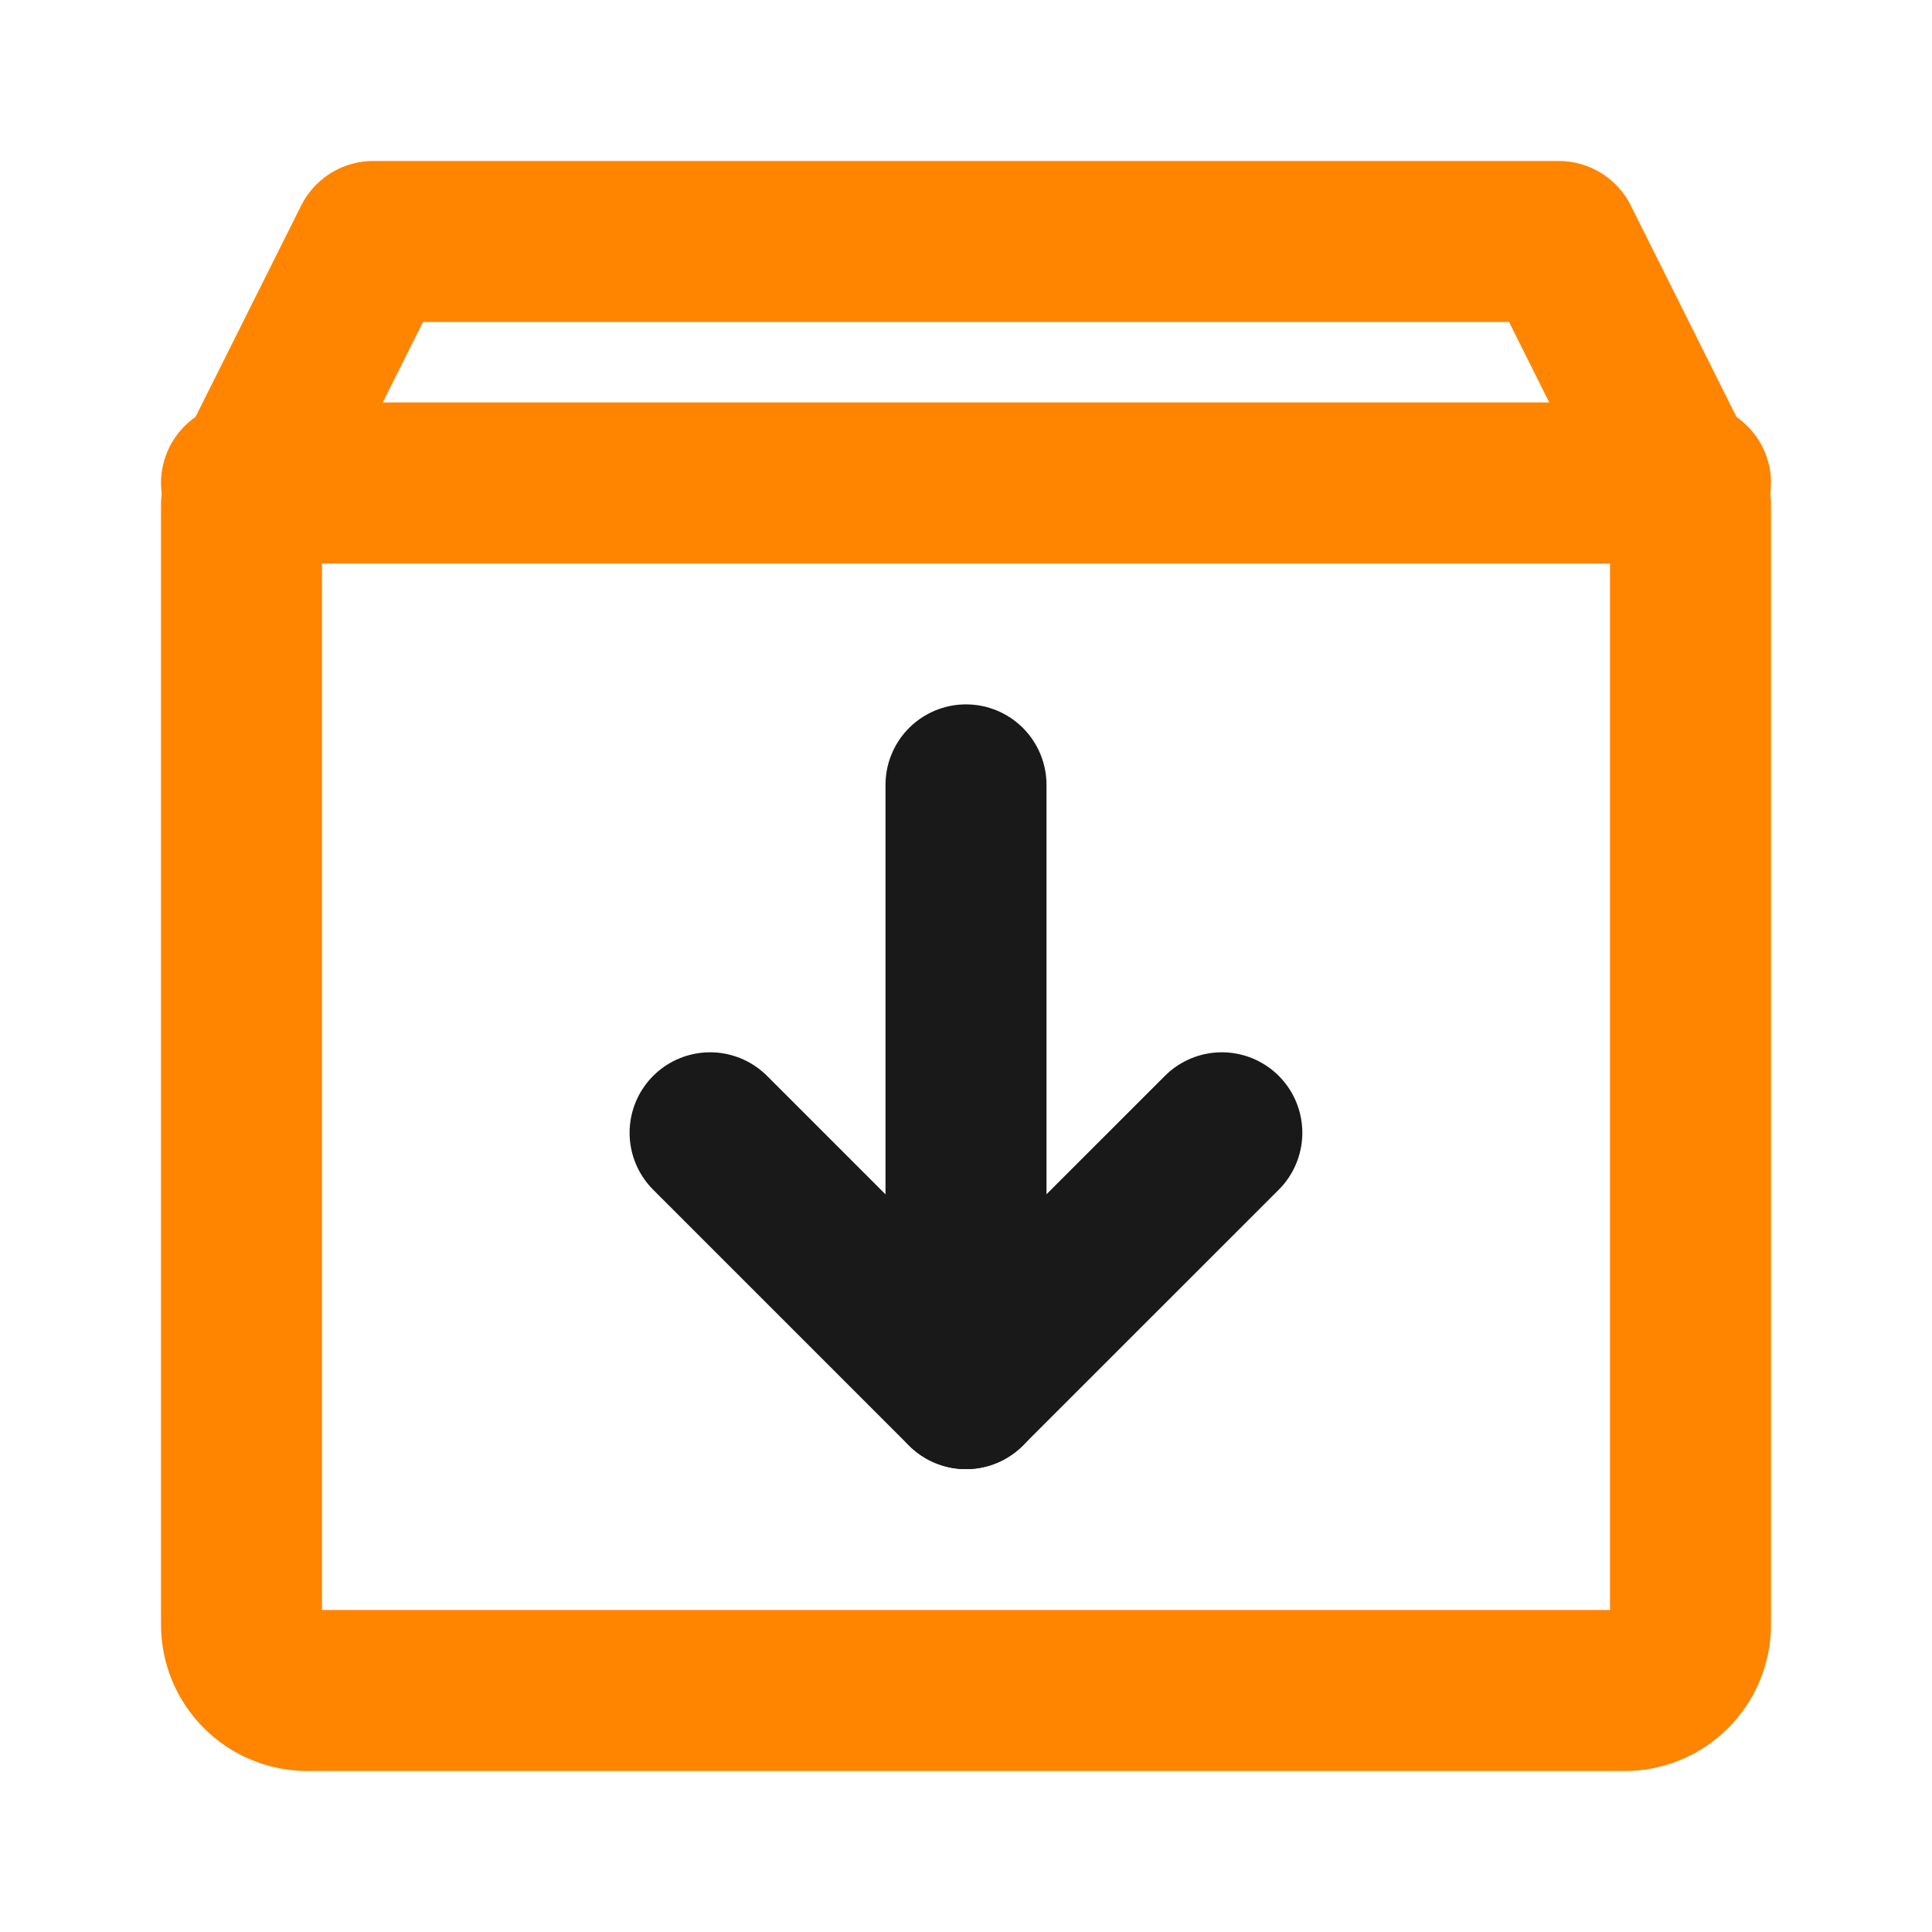
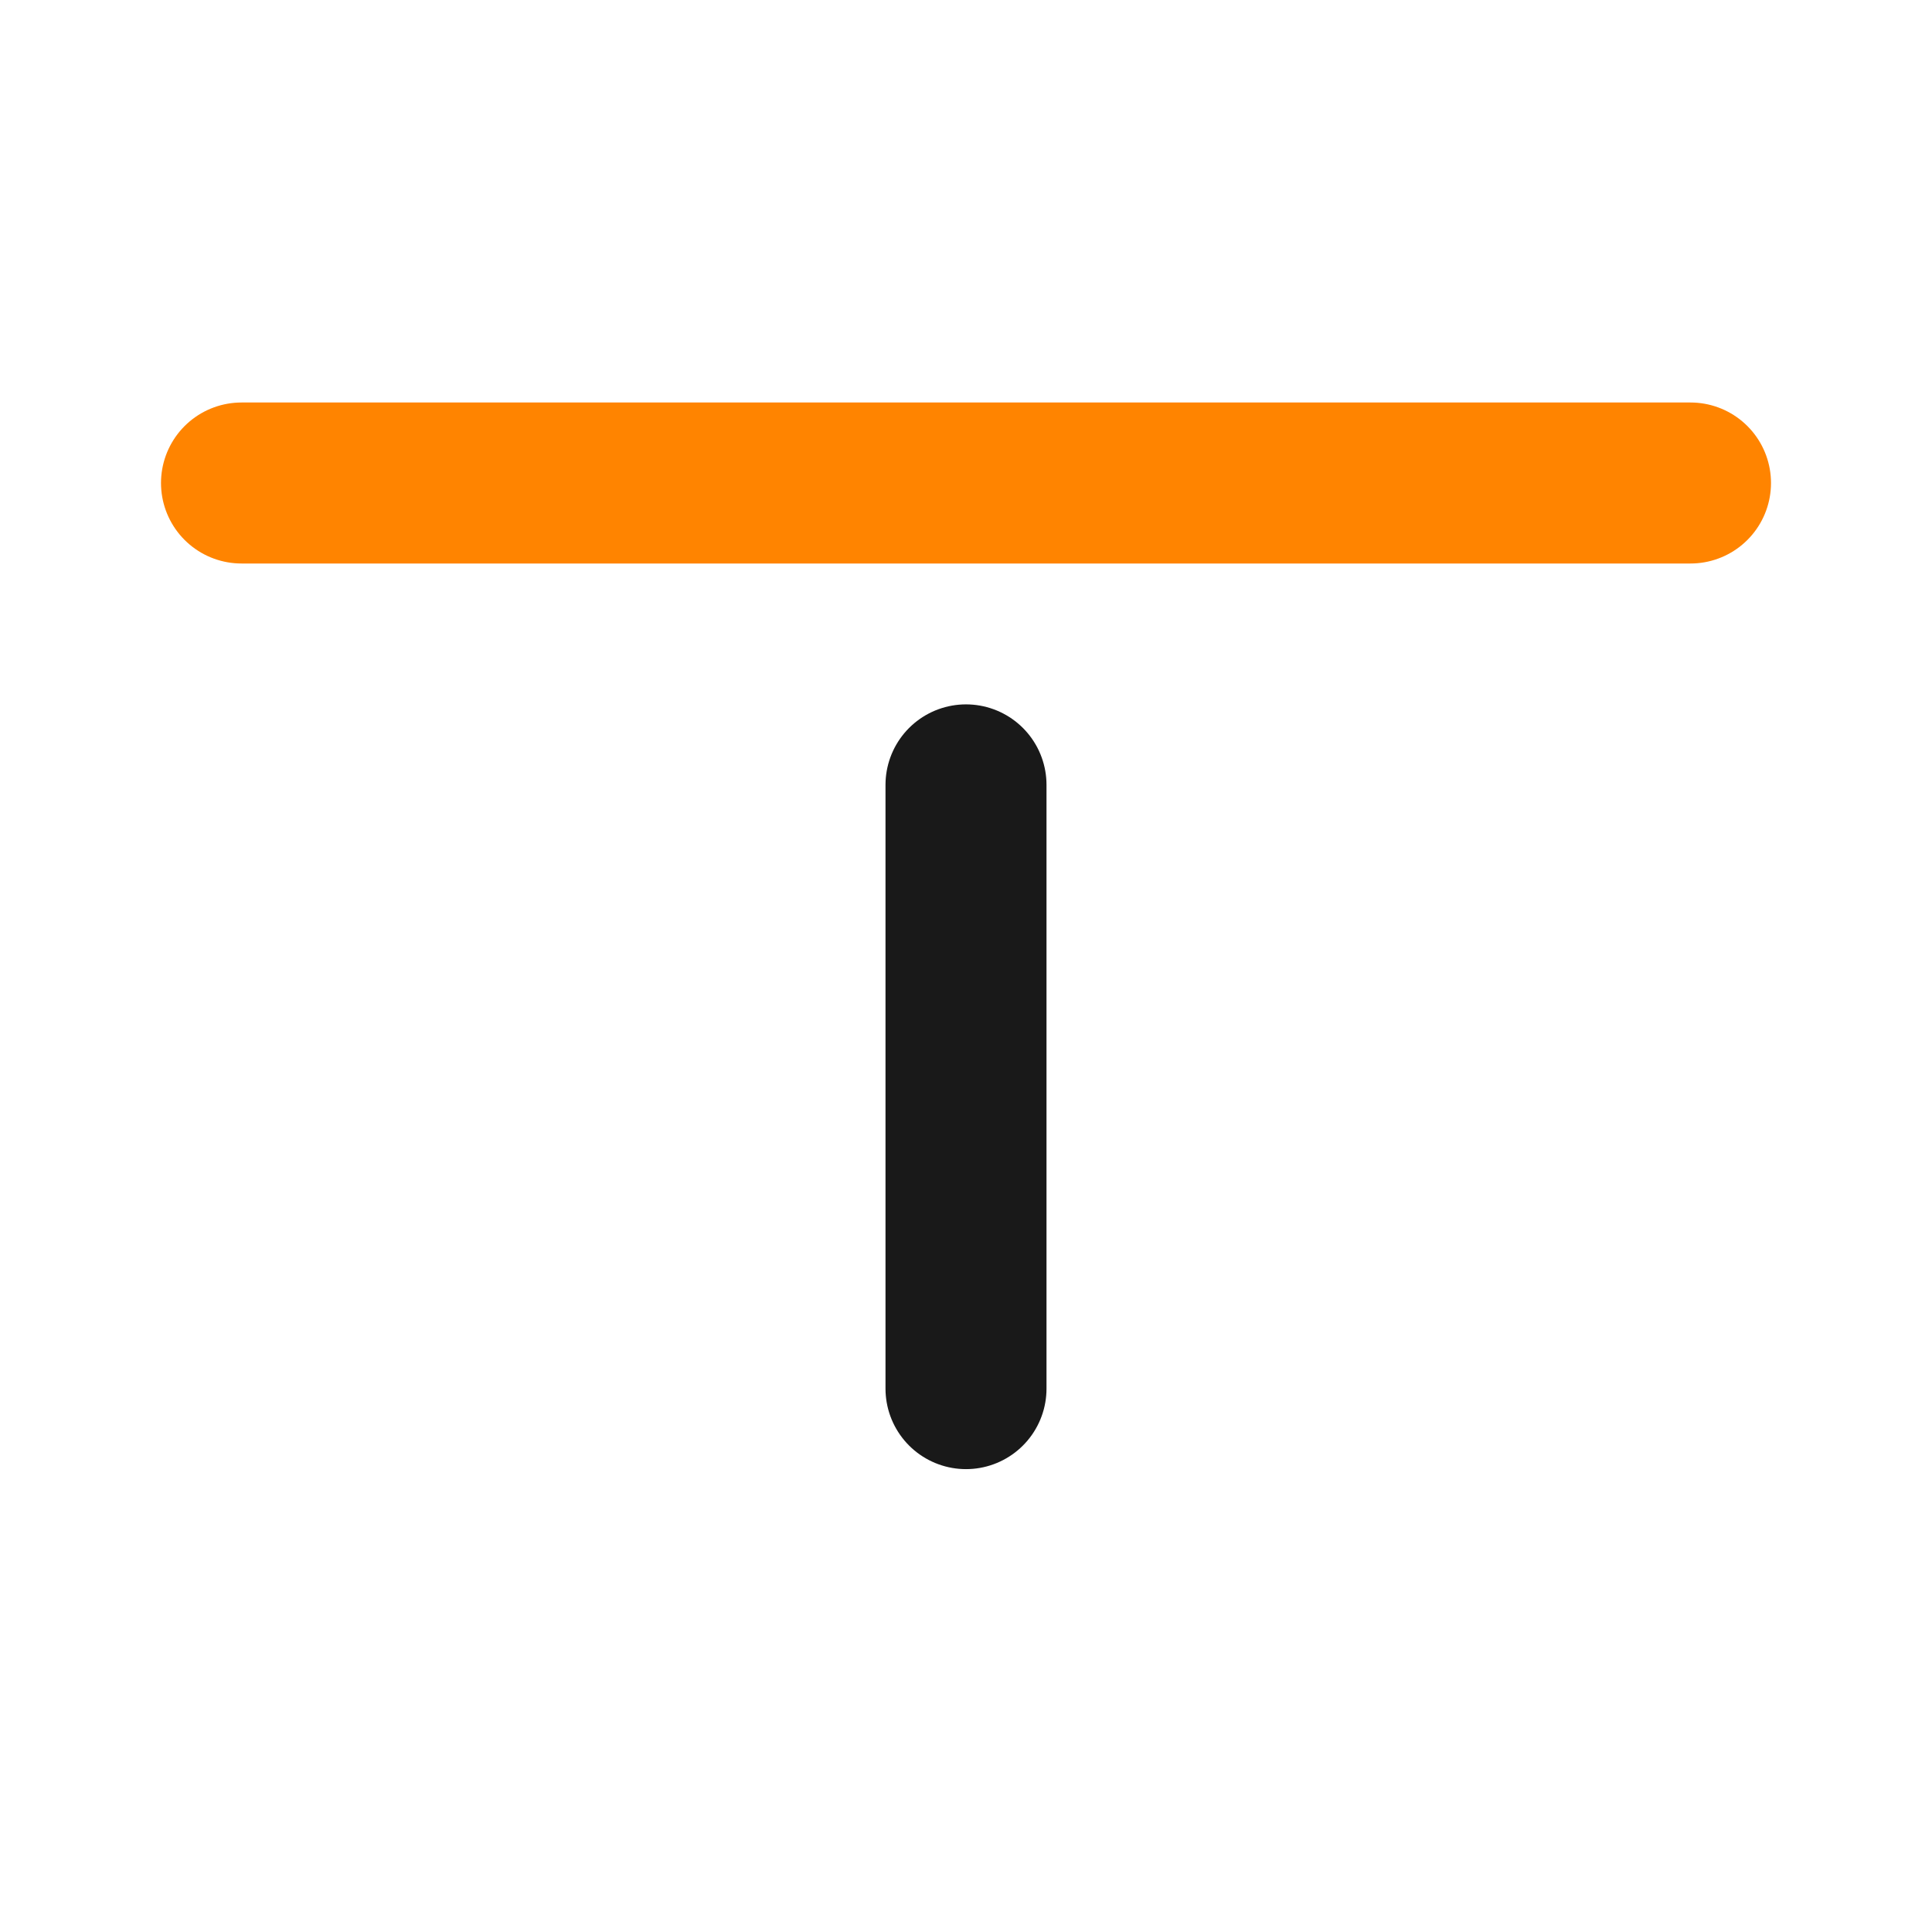
<svg xmlns="http://www.w3.org/2000/svg" width="24" height="24" viewBox="0 0 24 24" fill="none">
-   <path d="M20.182 21H3.818C3.601 21 3.393 20.914 3.24 20.76C3.086 20.607 3 20.399 3 20.182V6.273L4.636 3H19.364L21 6.273V20.182C21 20.399 20.914 20.607 20.76 20.76C20.607 20.914 20.399 21 20.182 21Z" stroke="#FF8400" stroke-width="2" stroke-linecap="round" stroke-linejoin="round" />
-   <path d="M8.821 14.072L11.999 17.25L15.178 14.072" stroke="#191919" stroke-width="2" stroke-linecap="round" stroke-linejoin="round" />
  <path d="M12 9.75V17.25" stroke="#191919" stroke-width="2" stroke-linecap="round" stroke-linejoin="round" />
  <path d="M3 6H21" stroke="#FF8400" stroke-width="2" stroke-linecap="round" stroke-linejoin="round" />
</svg>